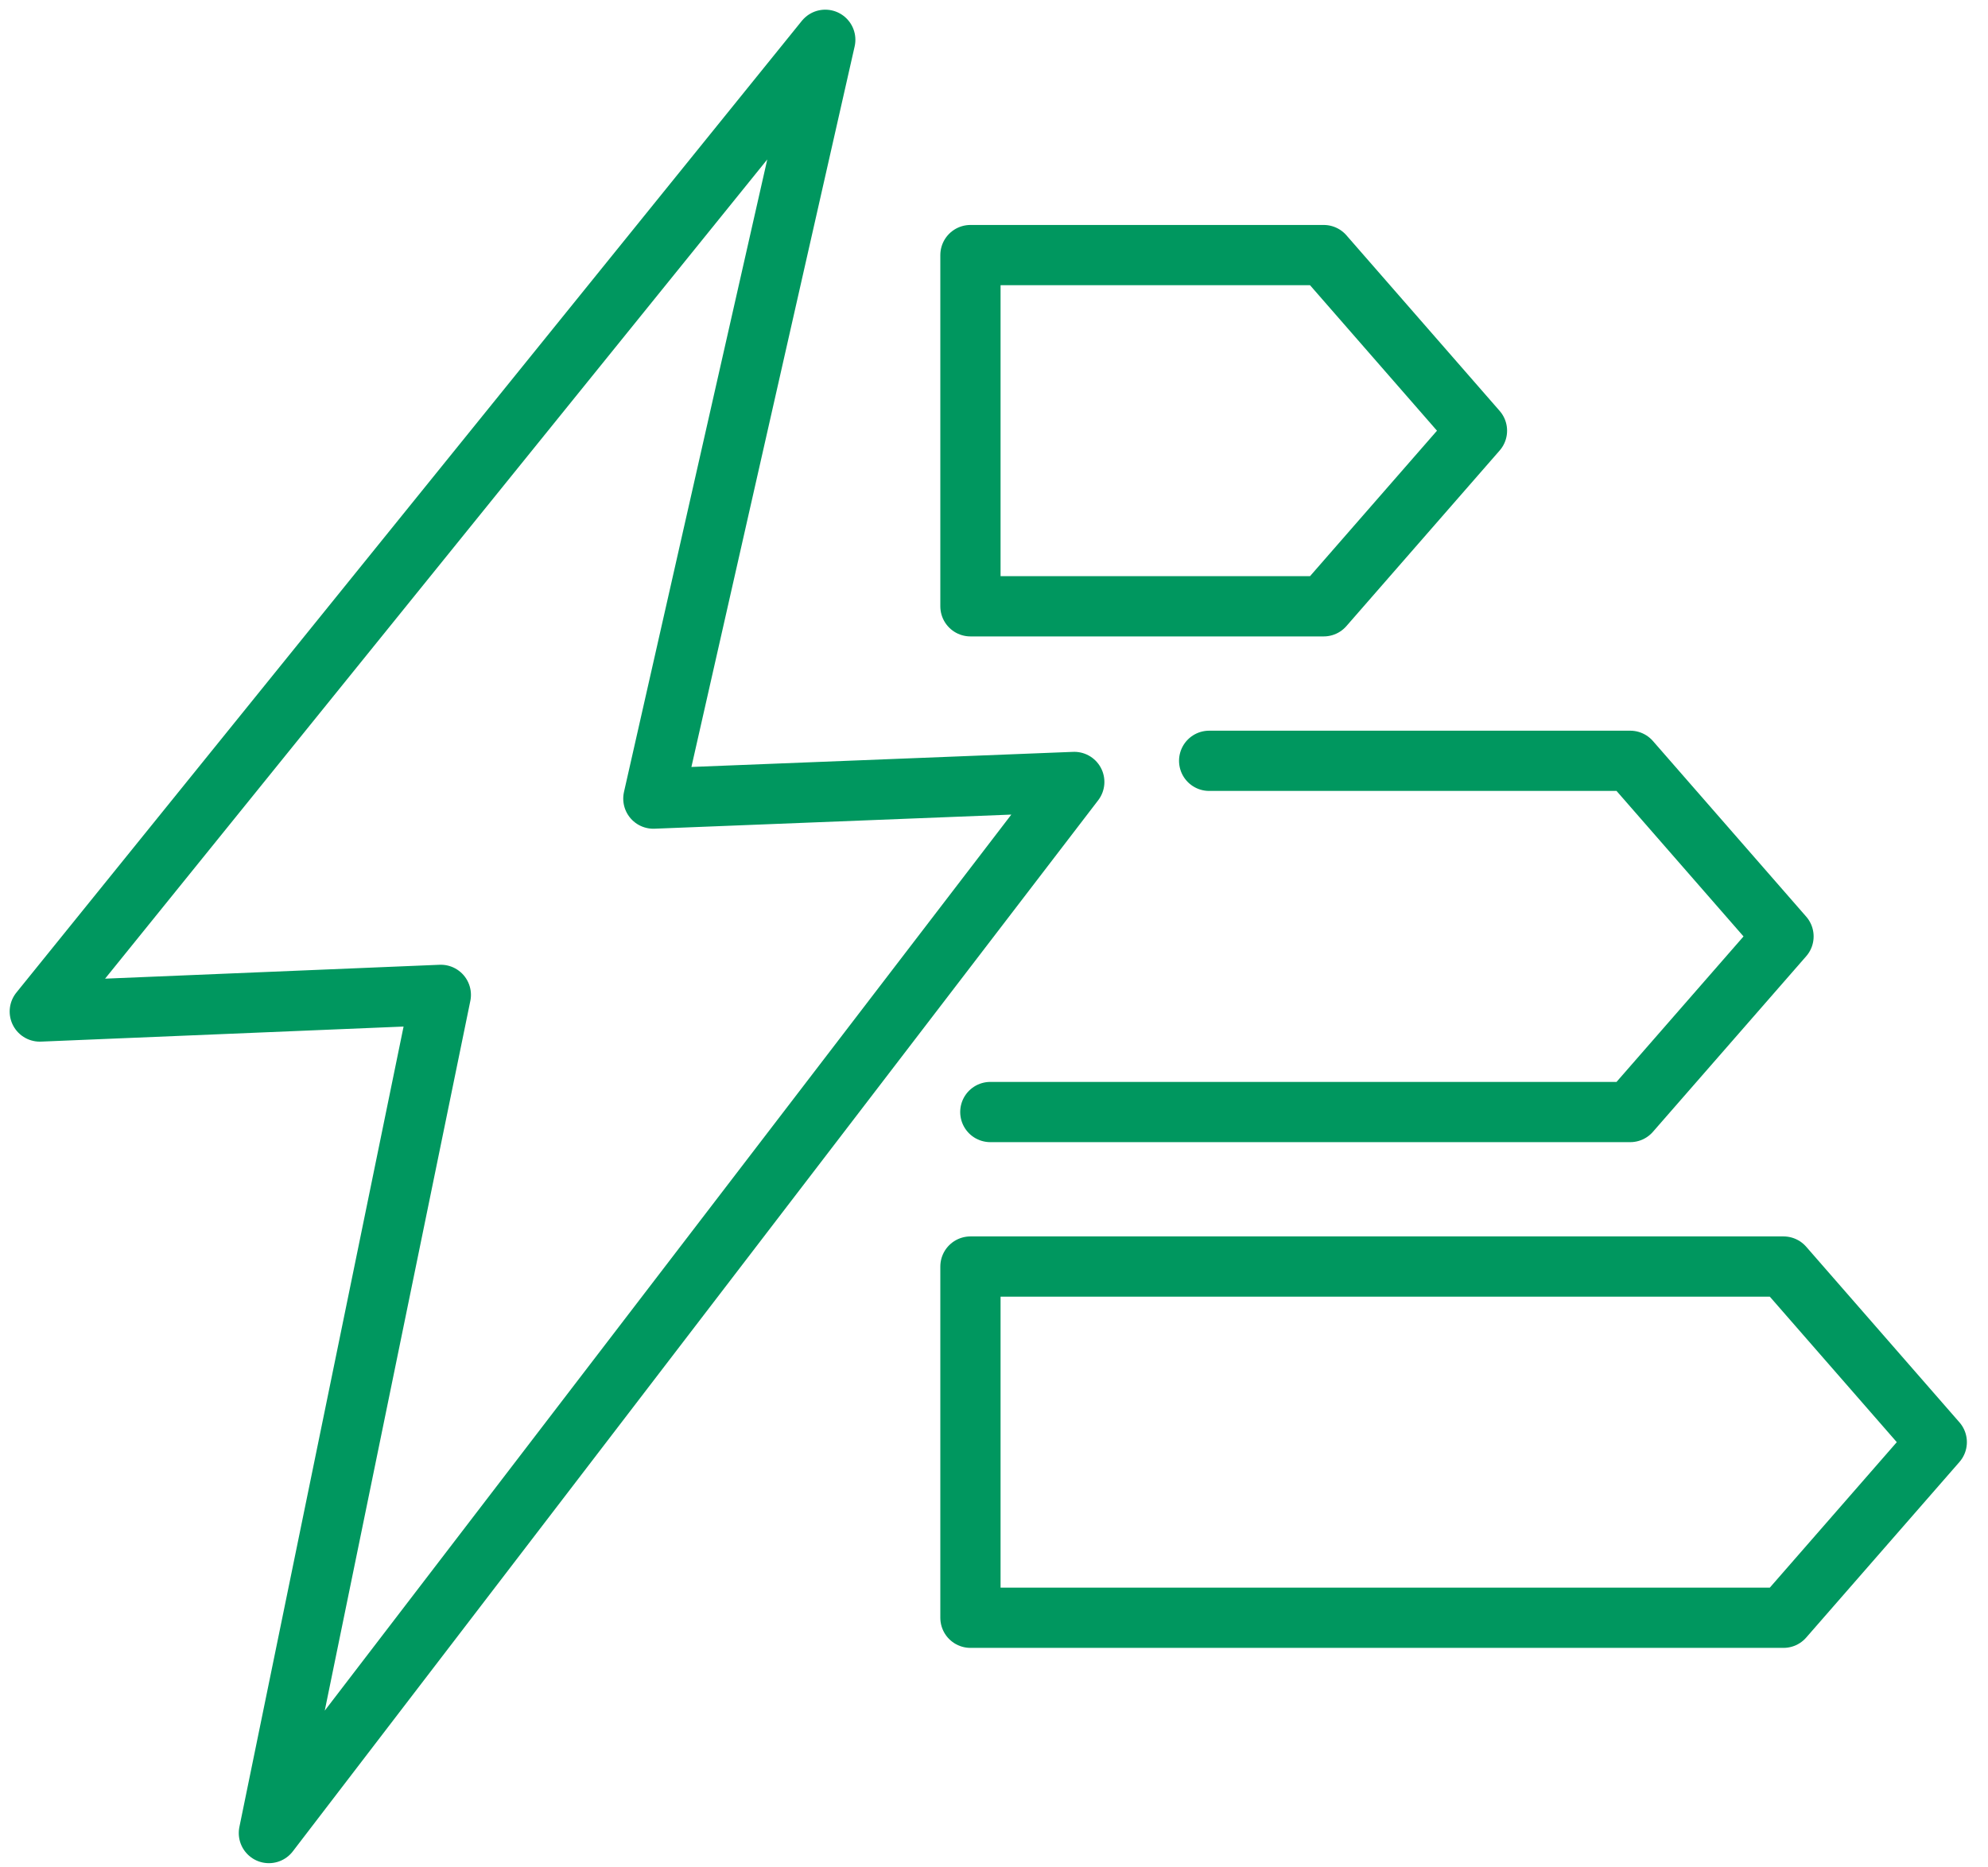
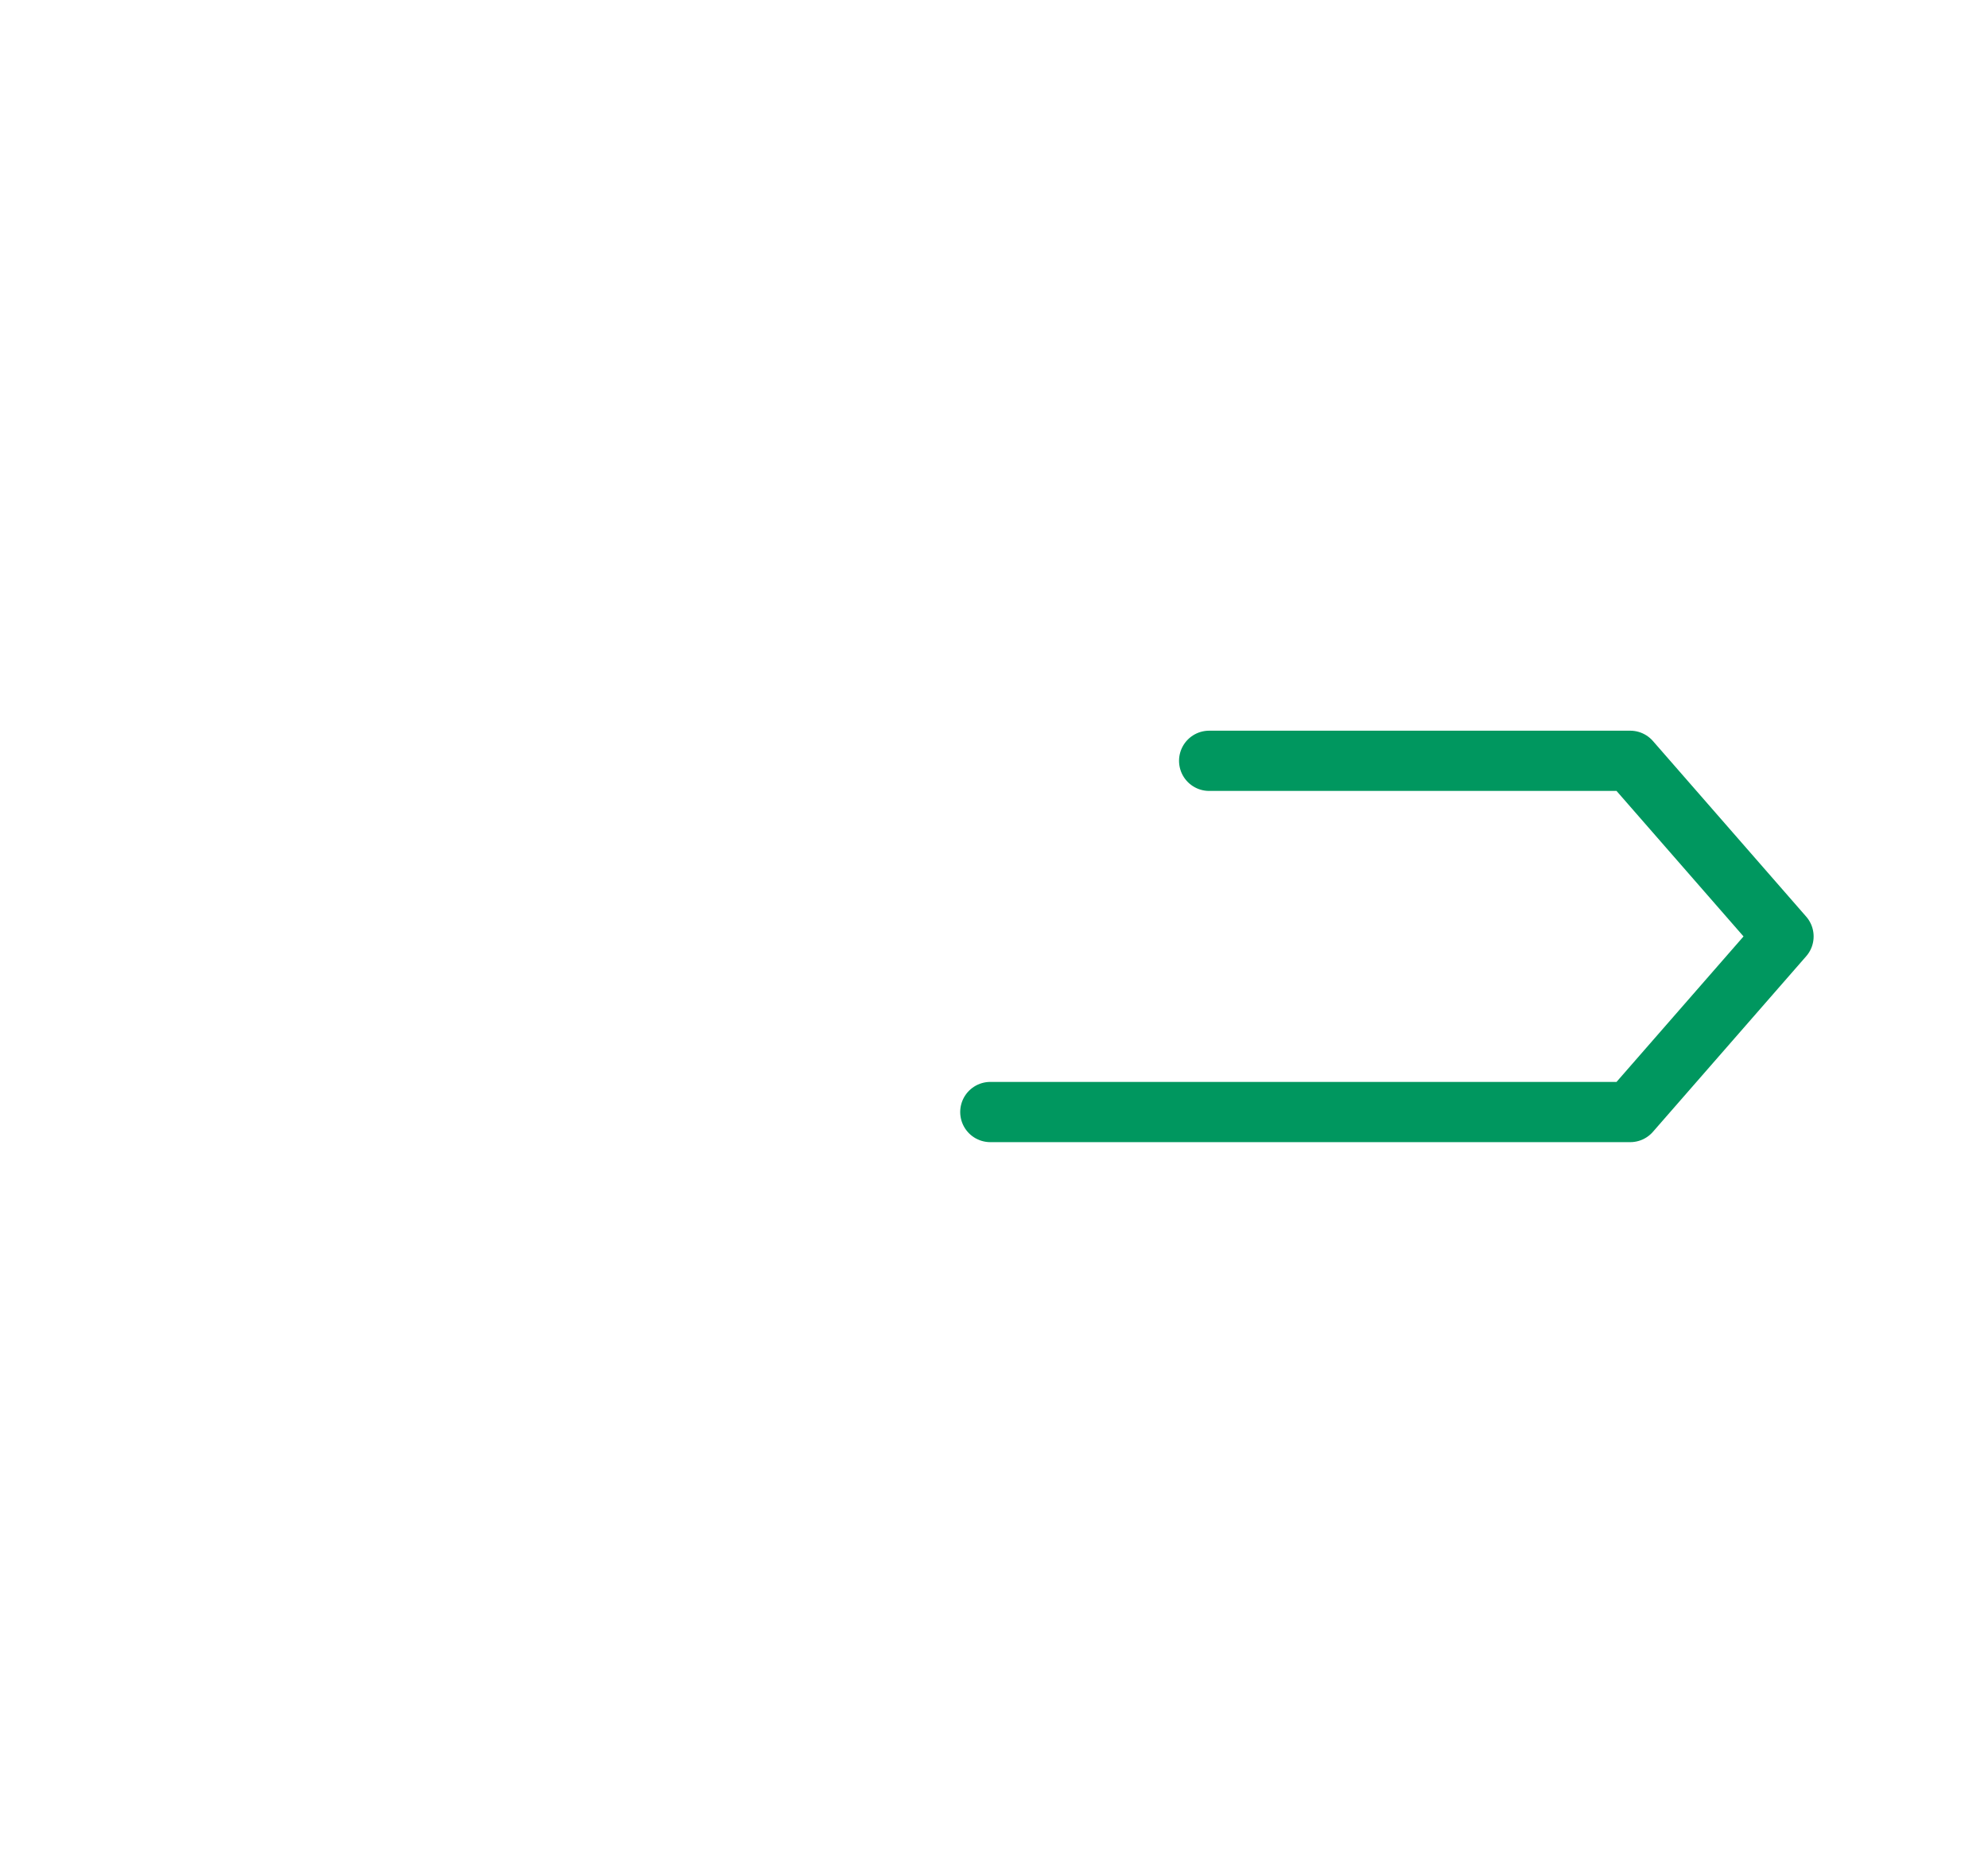
<svg xmlns="http://www.w3.org/2000/svg" width="66" height="62" viewBox="0 0 66 62" fill="none">
-   <path d="M43.946 20.13H32.218V8.469H43.946L49.034 14.3L43.946 20.13Z" stroke="#00975F" stroke-width="2" stroke-miterlimit="20" stroke-linecap="round" stroke-linejoin="round" />
  <path d="M40.143 25.26H54.122L59.211 31.091L54.122 36.921H32.878" stroke="#00975F" stroke-width="2" stroke-miterlimit="20" stroke-linecap="round" stroke-linejoin="round" />
-   <path d="M59.211 53.712H32.218V42.051H59.211L64.299 47.882L59.211 53.712Z" stroke="#00975F" stroke-width="2" stroke-miterlimit="20" stroke-linecap="round" stroke-linejoin="round" />
-   <path d="M21.691 26.515L27.398 1.321L1.321 33.584L14.635 33.031L8.927 60.86L35.665 25.962L21.691 26.515Z" stroke="#00975F" stroke-width="2" stroke-miterlimit="20" stroke-linecap="round" stroke-linejoin="round" />
</svg>